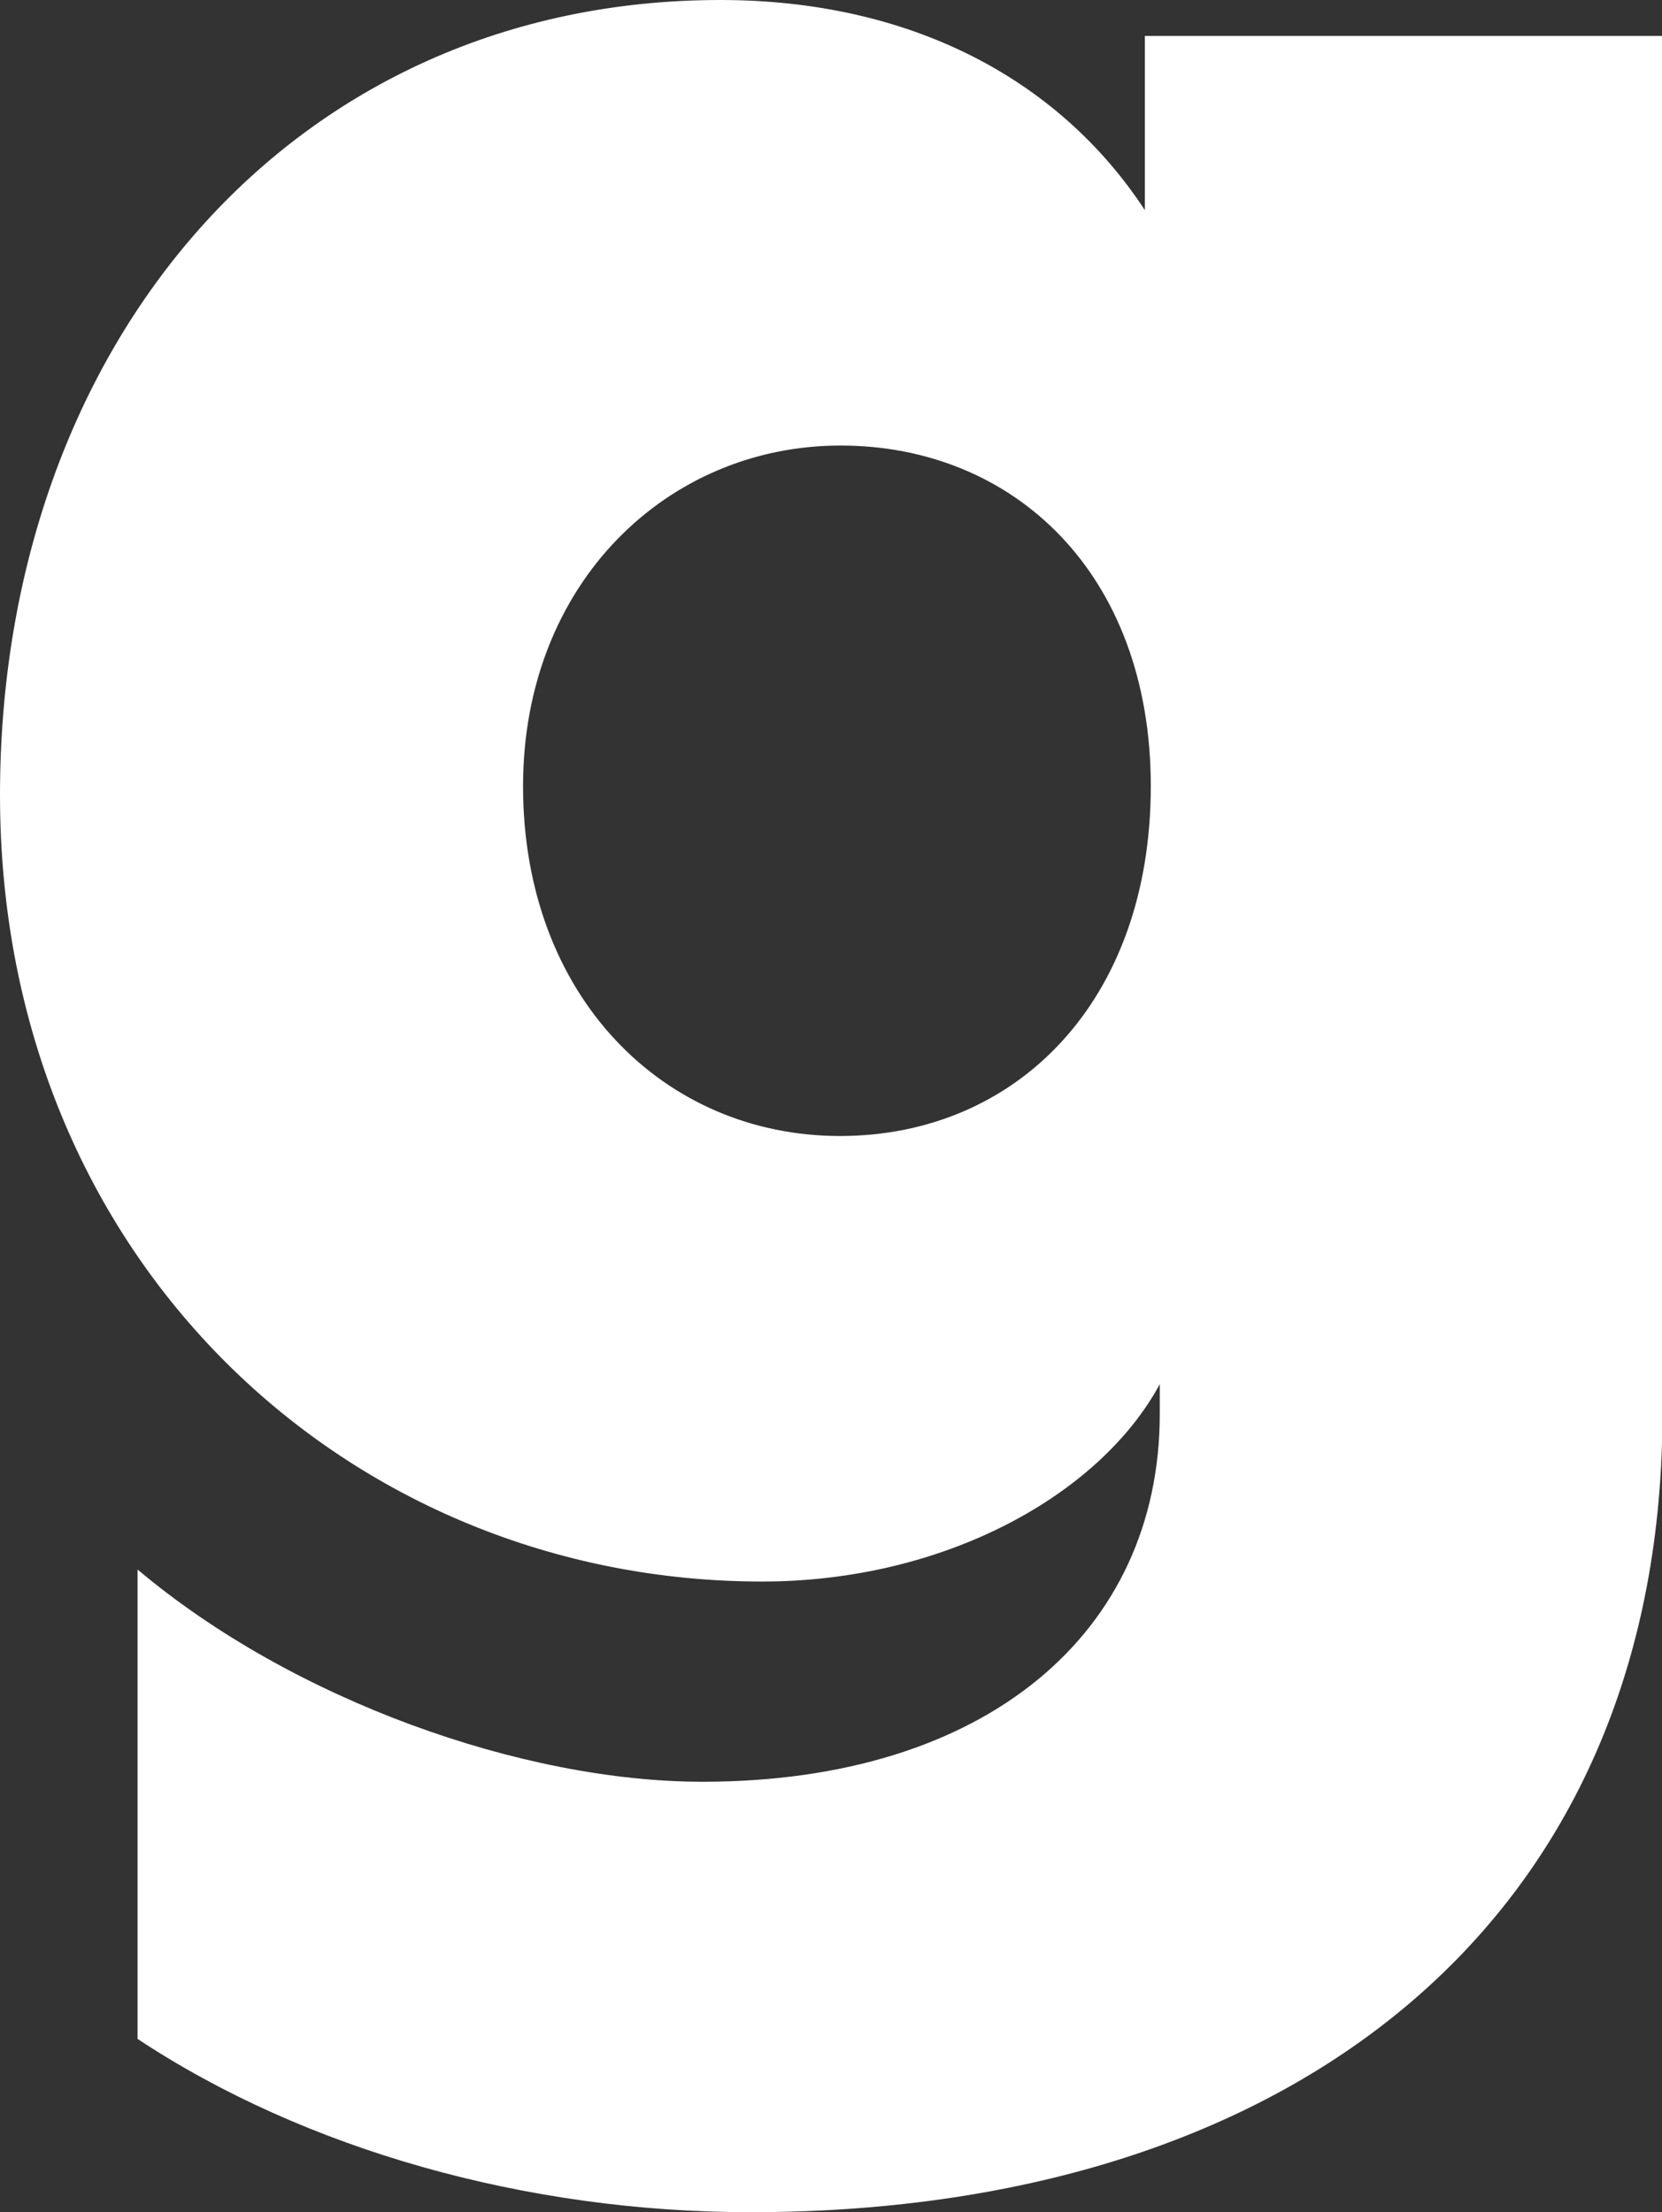
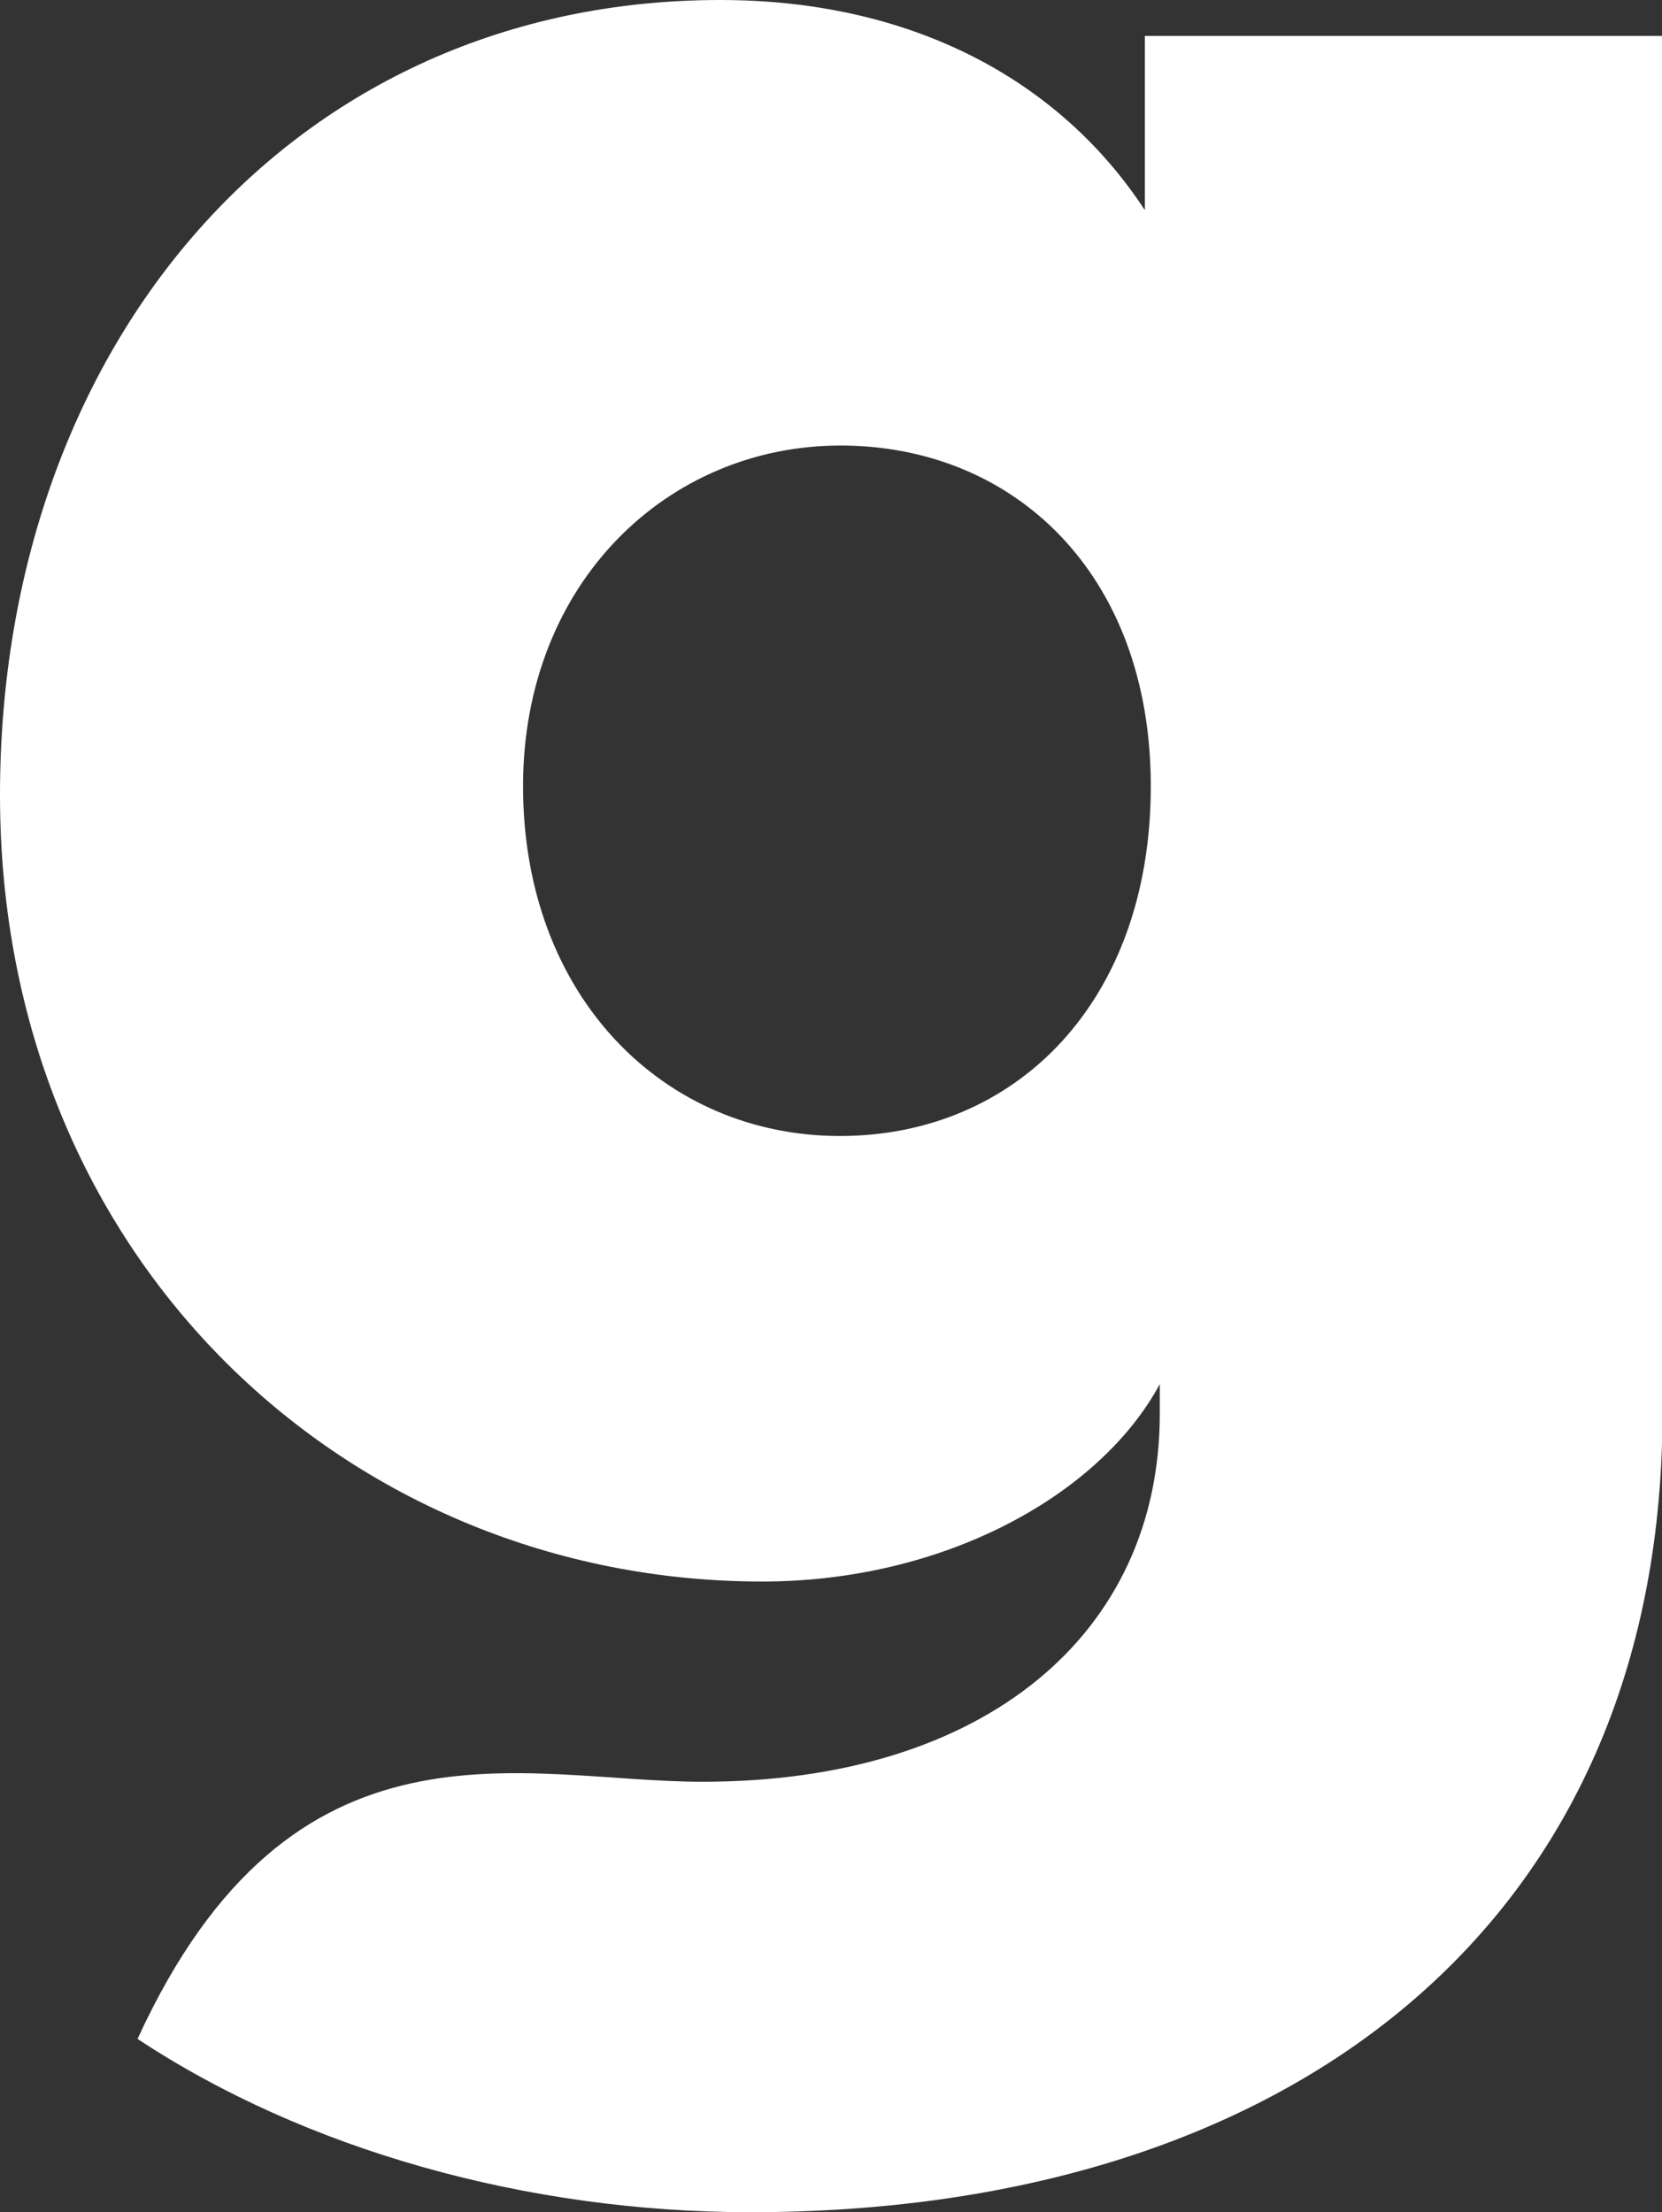
<svg xmlns="http://www.w3.org/2000/svg" viewBox="0 0 87 115.79">
  <rect x="0" y="0" width="87" height="115.79" fill="#333333" stroke="none" />
  <defs>
    <style>.cls-1{fill:#fff;}</style>
  </defs>
  <g id="Layer_2" data-name="Layer 2">
    <g id="Layer_1-2" data-name="Layer 1">
-       <path class="cls-1" d="M39.9,82.78C18.31,82.78,0,66,0,41.62,0,18,15.33,0,37.71,0c9.86,0,17.68,4.07,22.22,11V1.88H87v73.7c-.78,25.66-20,40.21-47.72,40.21-11.74,0-23.32-3.28-32.08-9.07V82.15C15.33,89,27.38,93.26,36.77,93.26c14.87,0,23.94-7.82,23.94-19.25V72.45C57.58,78.24,49.45,82.78,39.9,82.78ZM60.24,41.15C60.24,30,53.05,23.32,44,23.32S27.38,30.51,27.38,41.15c0,11,7.36,18.31,16.59,18.31S60.24,52.42,60.24,41.15Z" />
+       <path class="cls-1" d="M39.9,82.78C18.31,82.78,0,66,0,41.62,0,18,15.33,0,37.71,0c9.86,0,17.68,4.07,22.22,11V1.88H87v73.7c-.78,25.66-20,40.21-47.72,40.21-11.74,0-23.32-3.28-32.08-9.07C15.33,89,27.38,93.26,36.77,93.26c14.87,0,23.94-7.82,23.94-19.25V72.45C57.58,78.24,49.45,82.78,39.9,82.78ZM60.24,41.15C60.24,30,53.05,23.32,44,23.32S27.38,30.51,27.38,41.15c0,11,7.36,18.31,16.59,18.31S60.24,52.42,60.24,41.15Z" />
    </g>
  </g>
</svg>